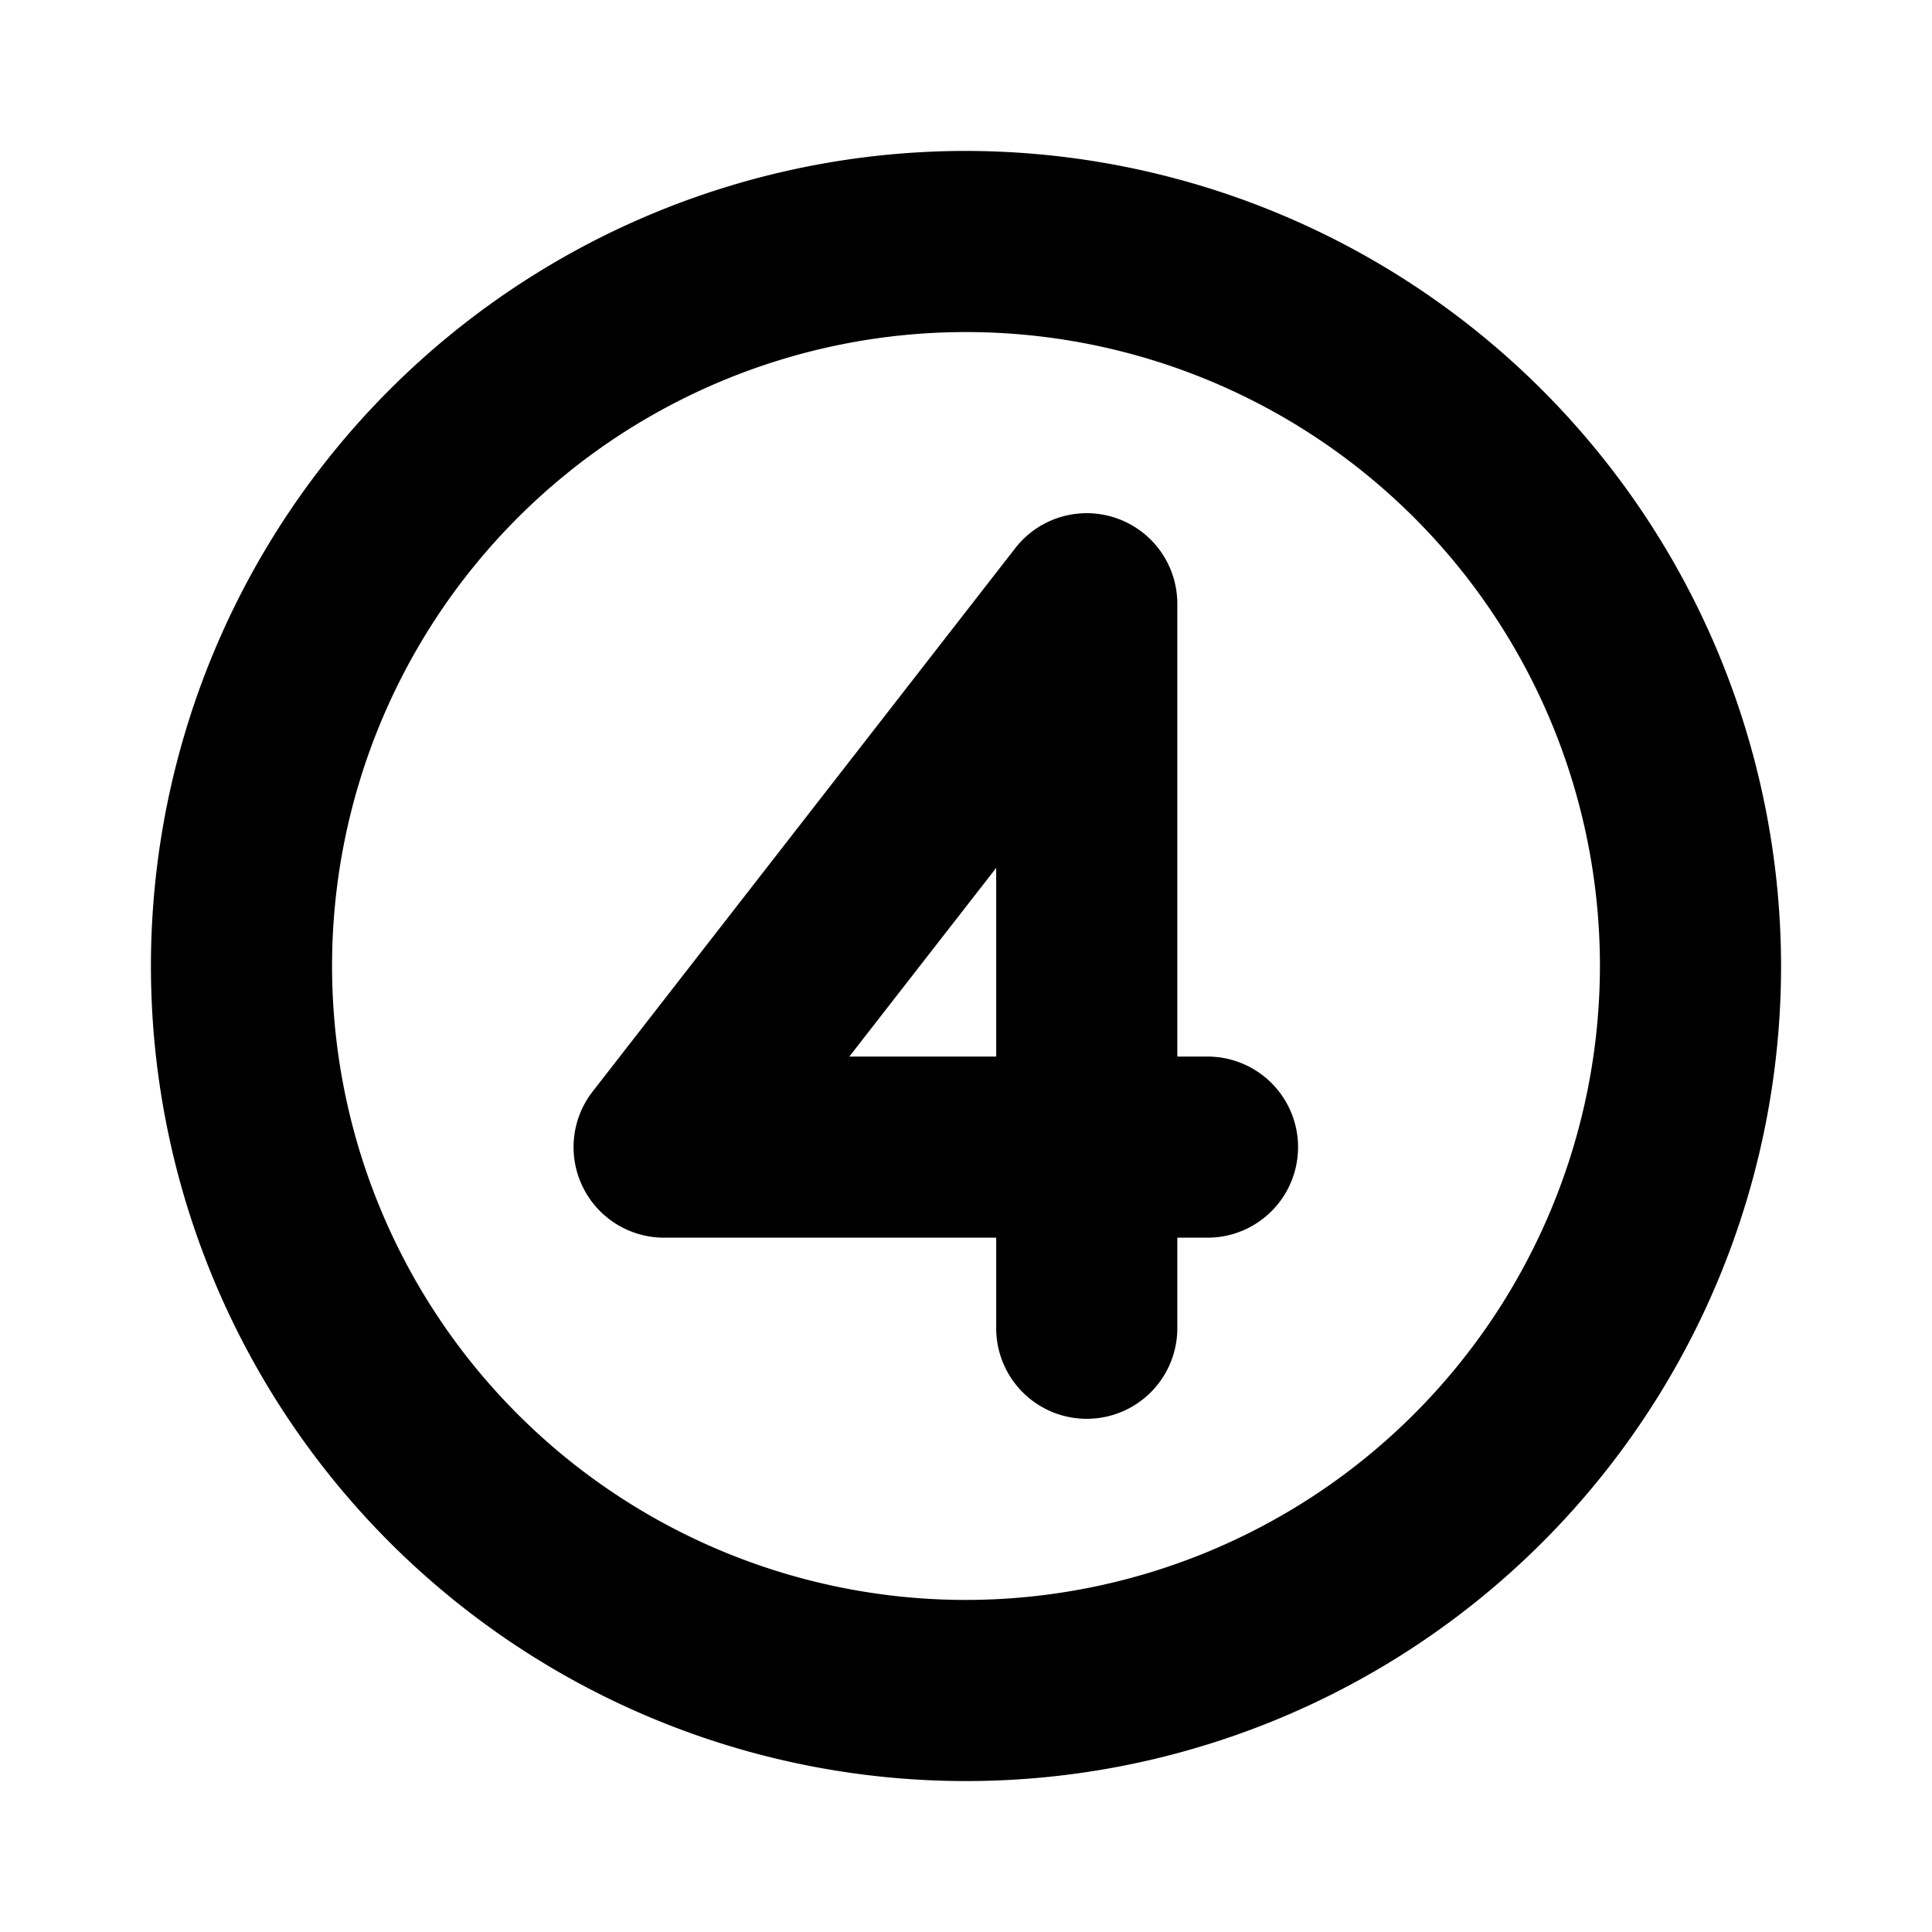
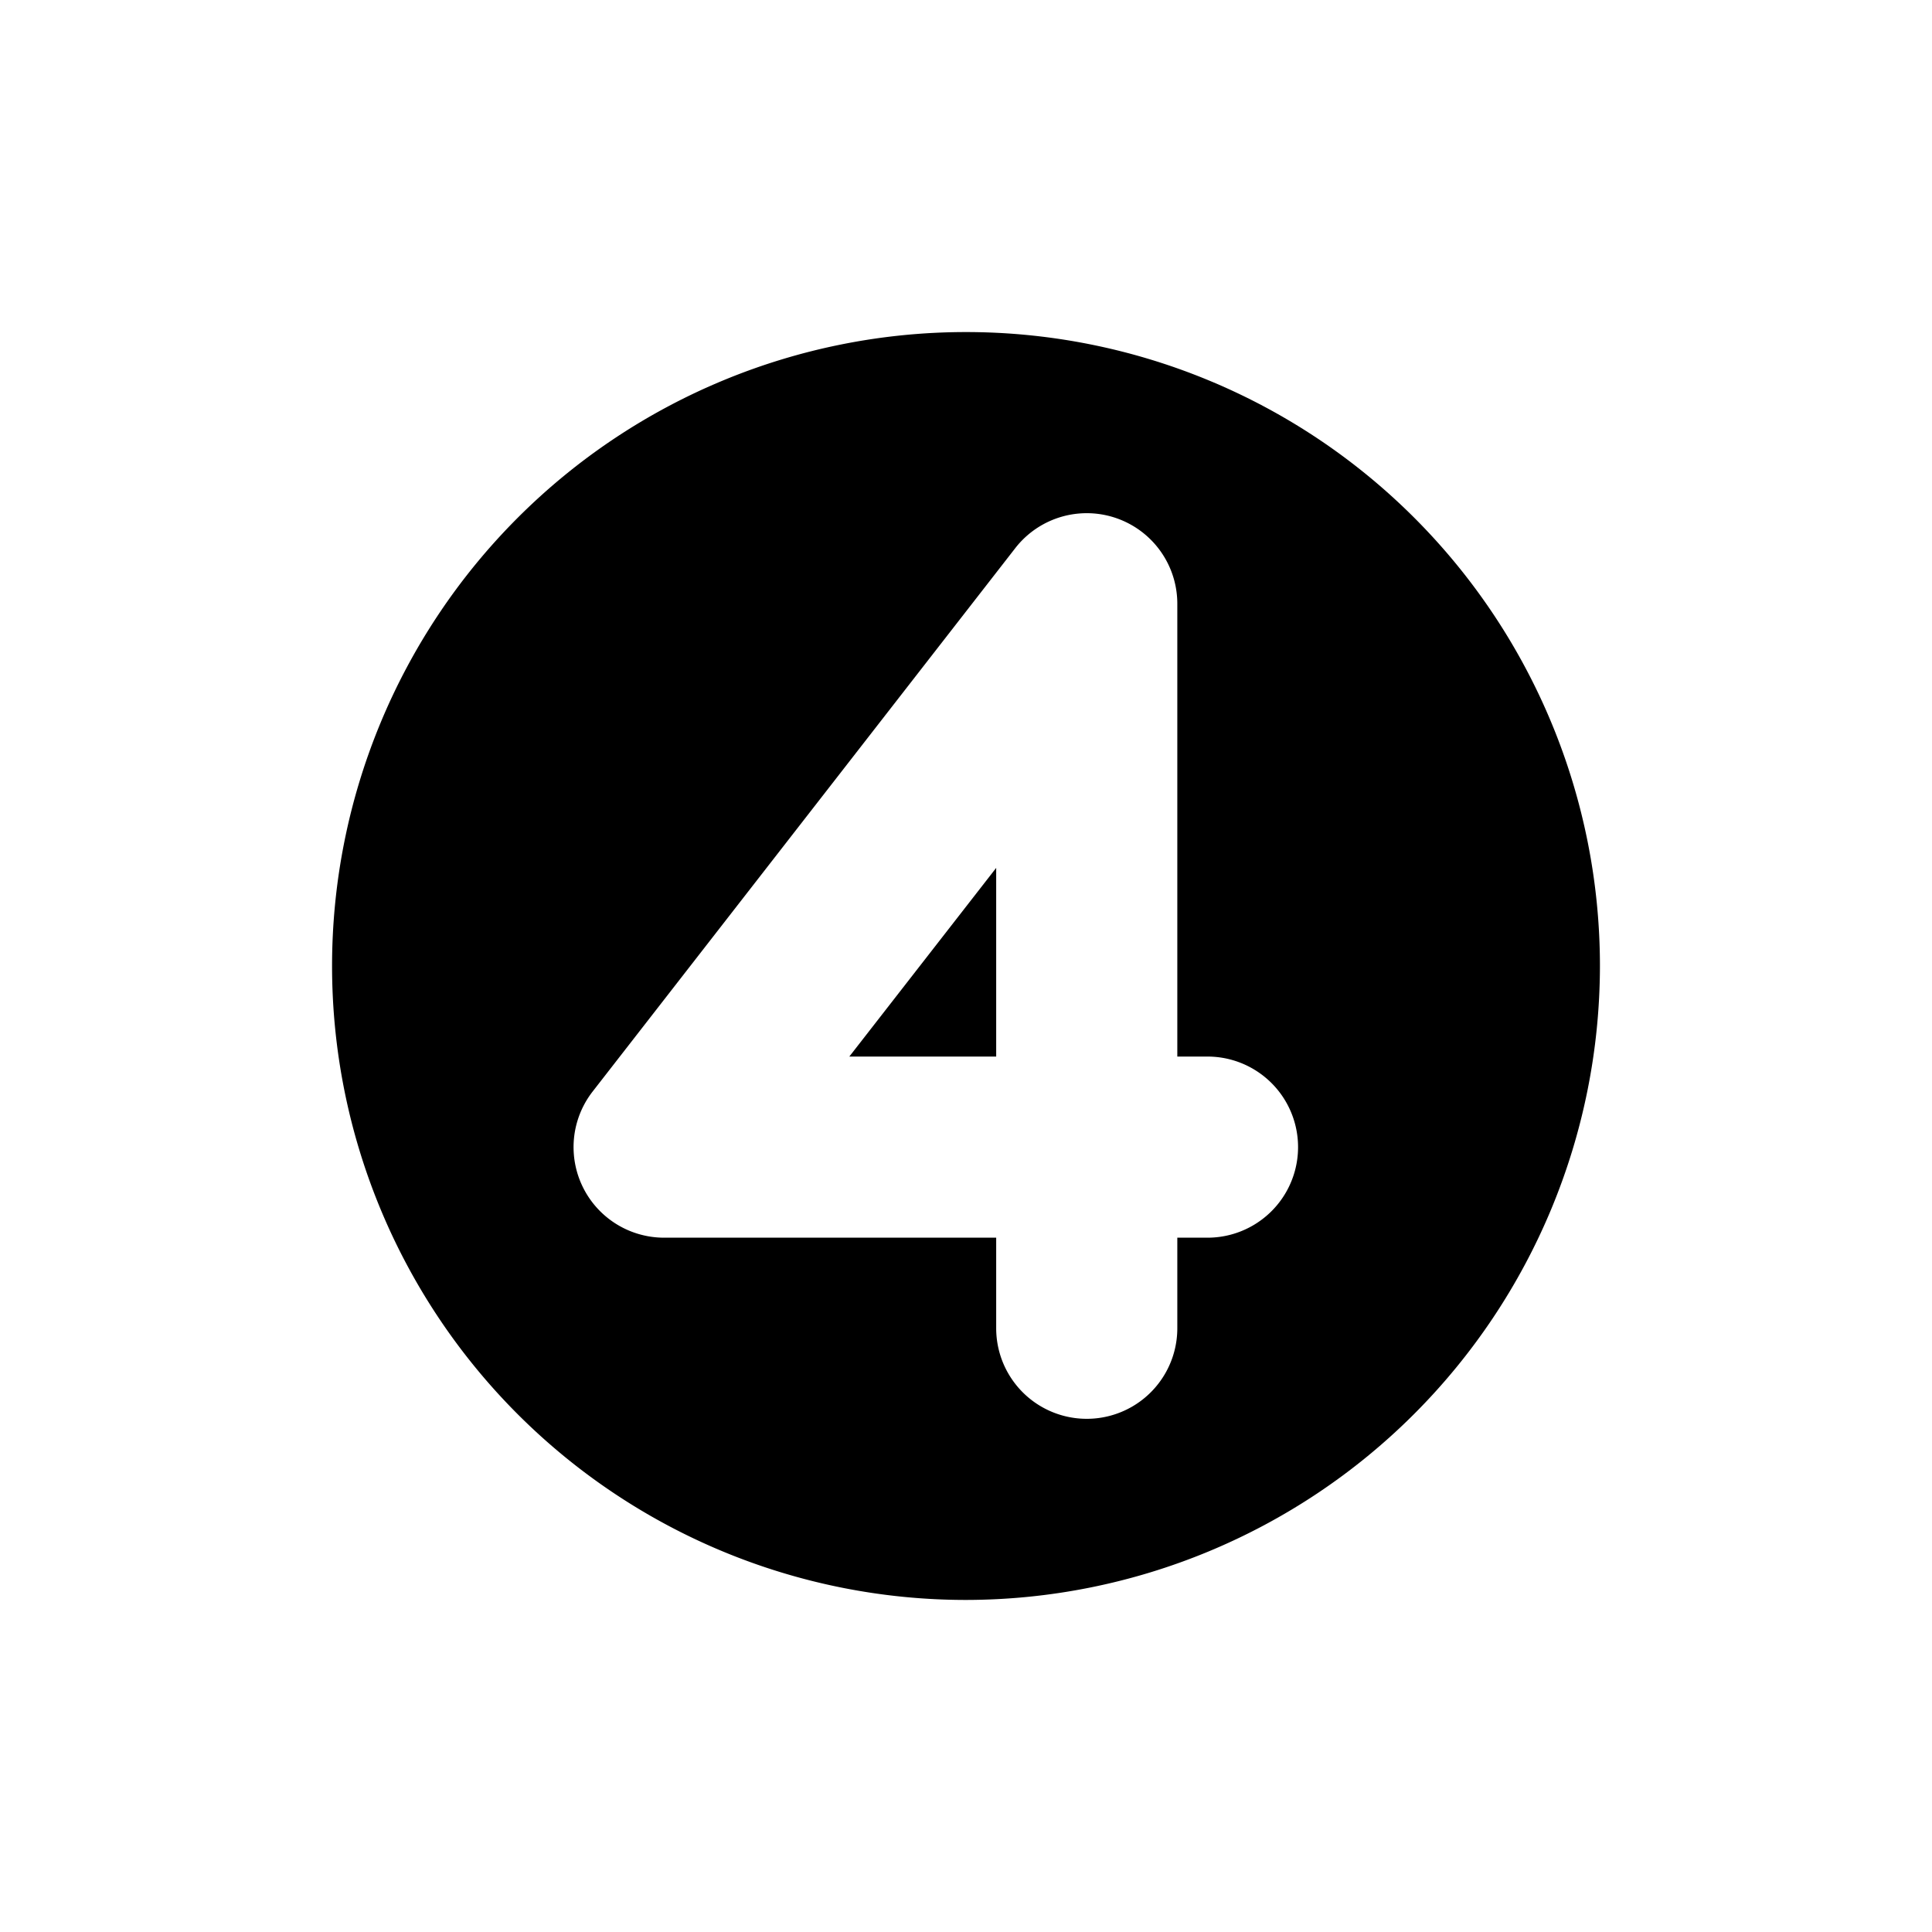
<svg xmlns="http://www.w3.org/2000/svg" viewBox="0 0 256 256" fill="currentColor">
-   <path d="M128,20A108,108,0,1,0,236,128,108.12,108.12,0,0,0,128,20Zm0,192a84,84,0,1,1,84-84A84.09,84.09,0,0,1,128,212Zm32-72h-4V80a12,12,0,0,0-21.47-7.37l-56,72A12,12,0,0,0,88,164h44v12a12,12,0,0,0,24,0V164h4a12,12,0,0,0,0-24Zm-28,0H112.54L132,115Z" />
+   <path d="M128,20Zm0,192a84,84,0,1,1,84-84A84.09,84.09,0,0,1,128,212Zm32-72h-4V80a12,12,0,0,0-21.47-7.37l-56,72A12,12,0,0,0,88,164h44v12a12,12,0,0,0,24,0V164h4a12,12,0,0,0,0-24Zm-28,0H112.54L132,115Z" />
</svg>